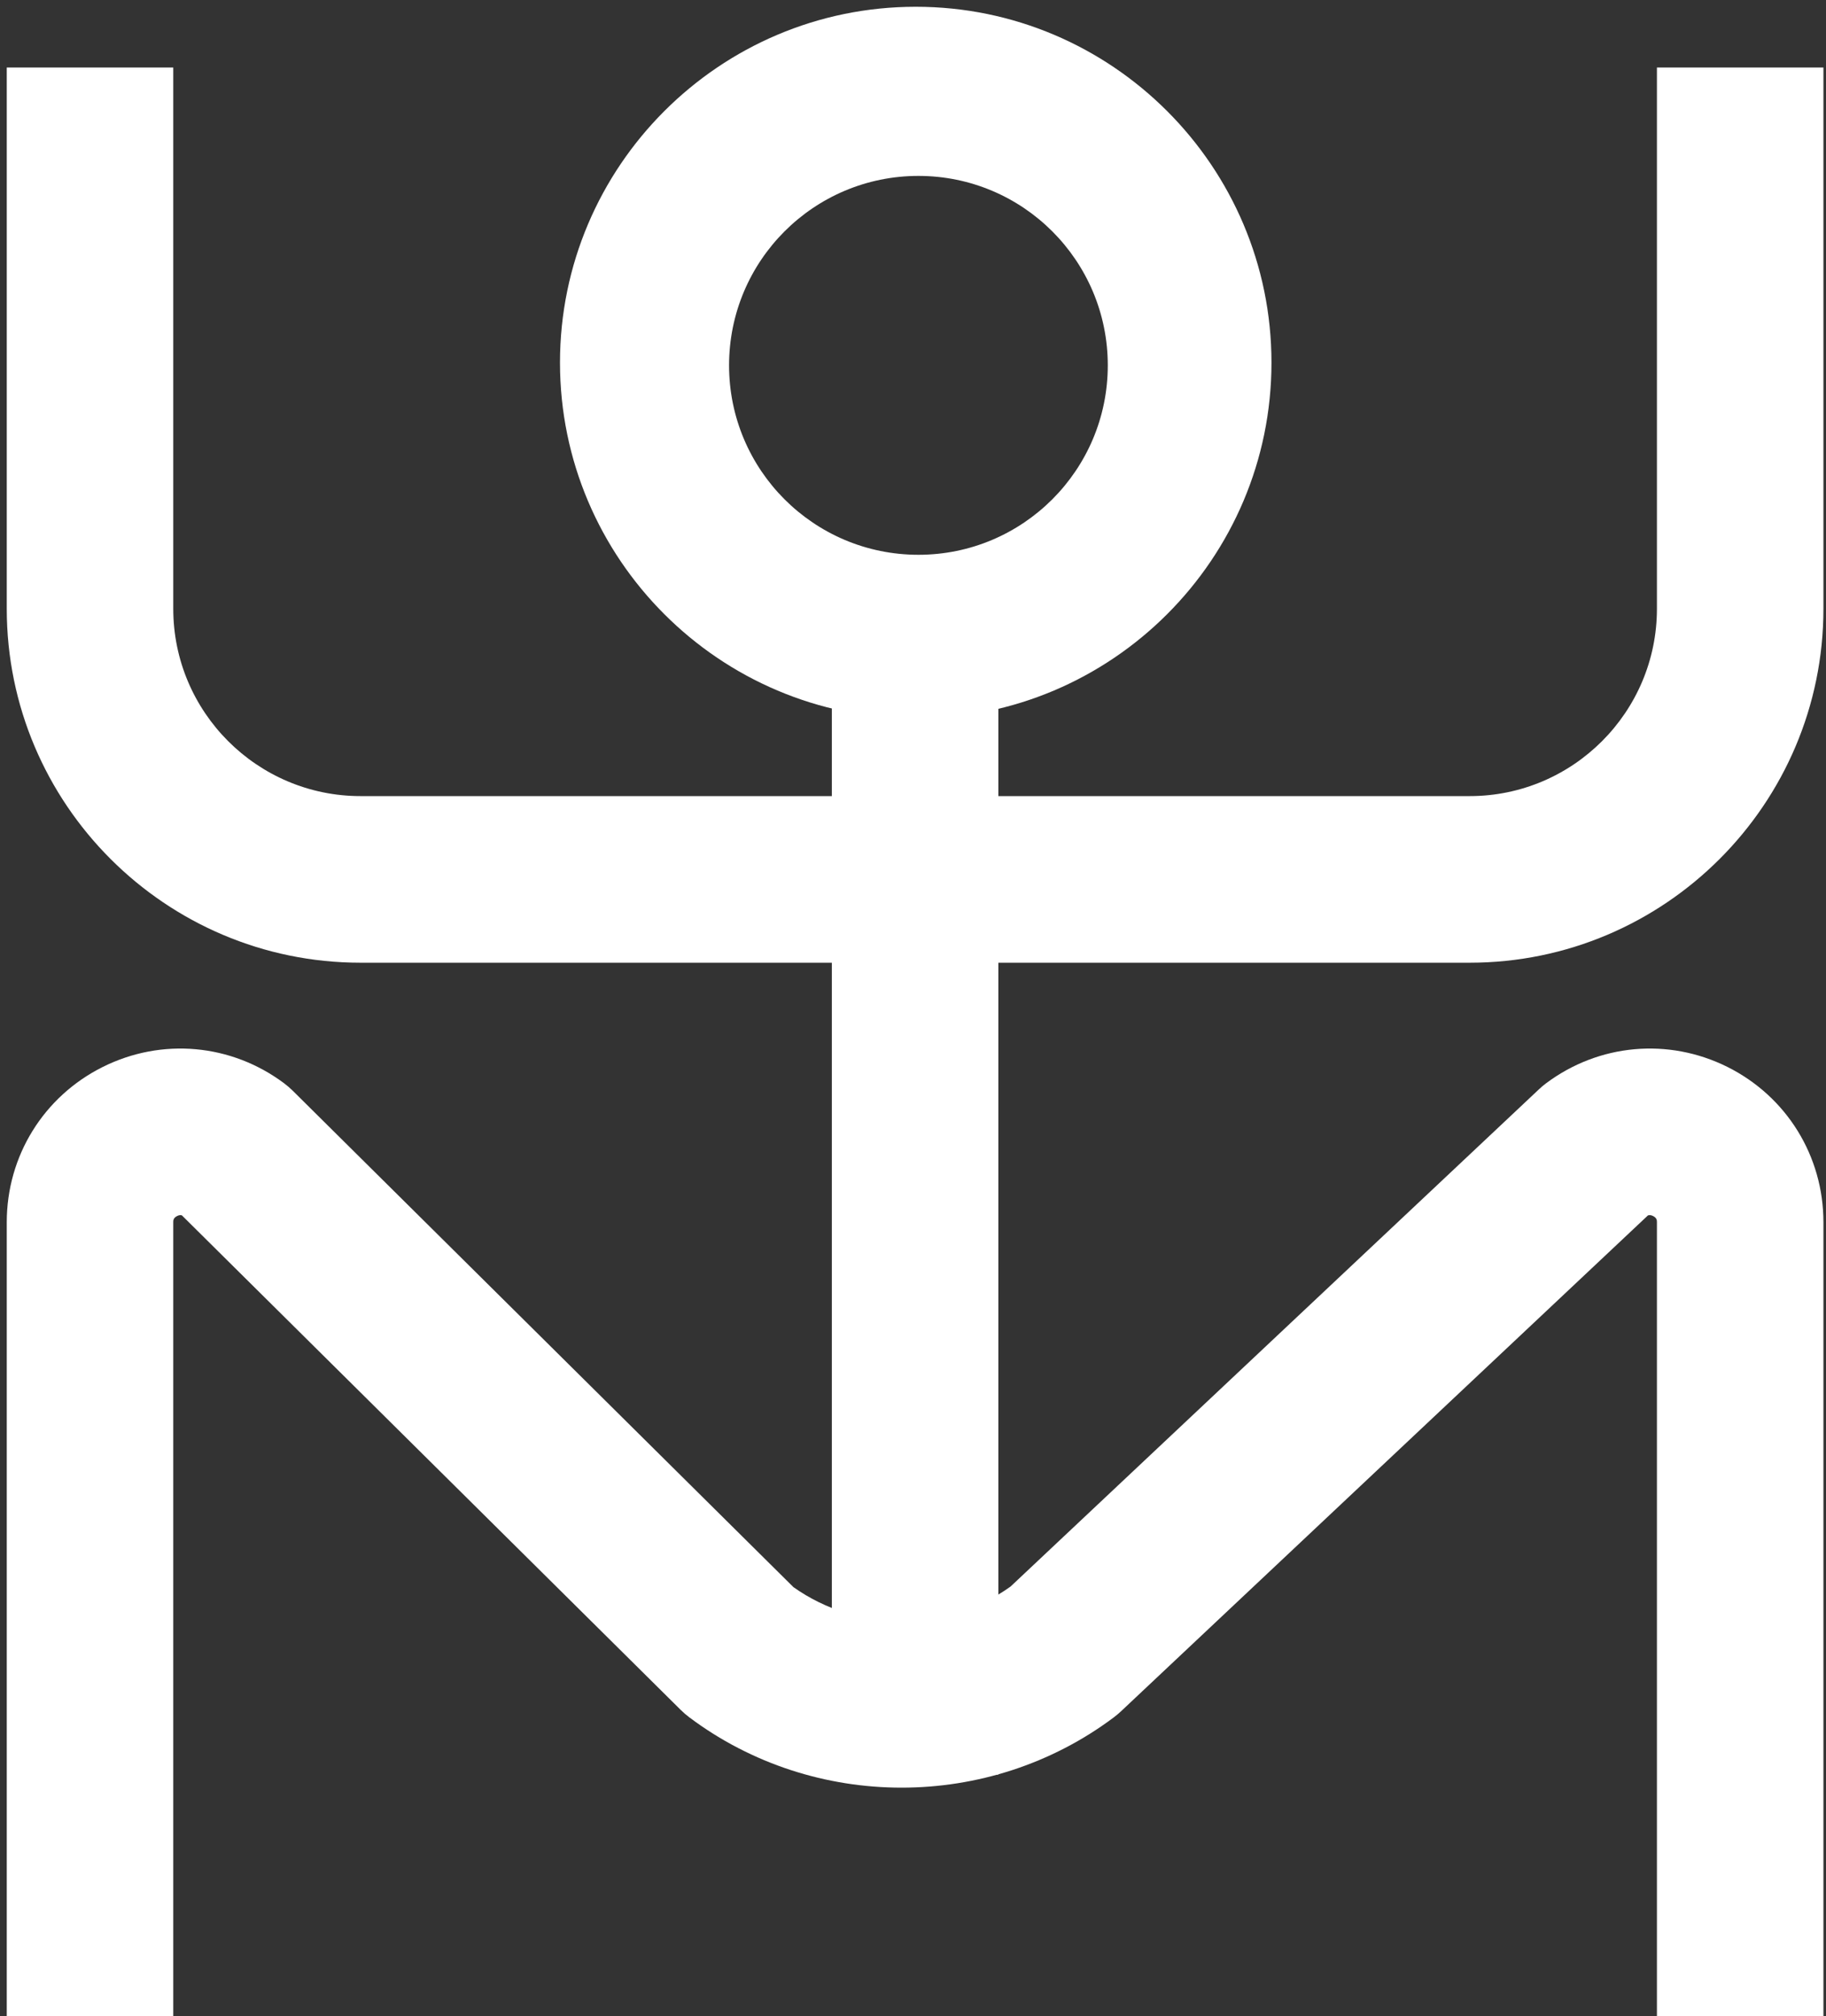
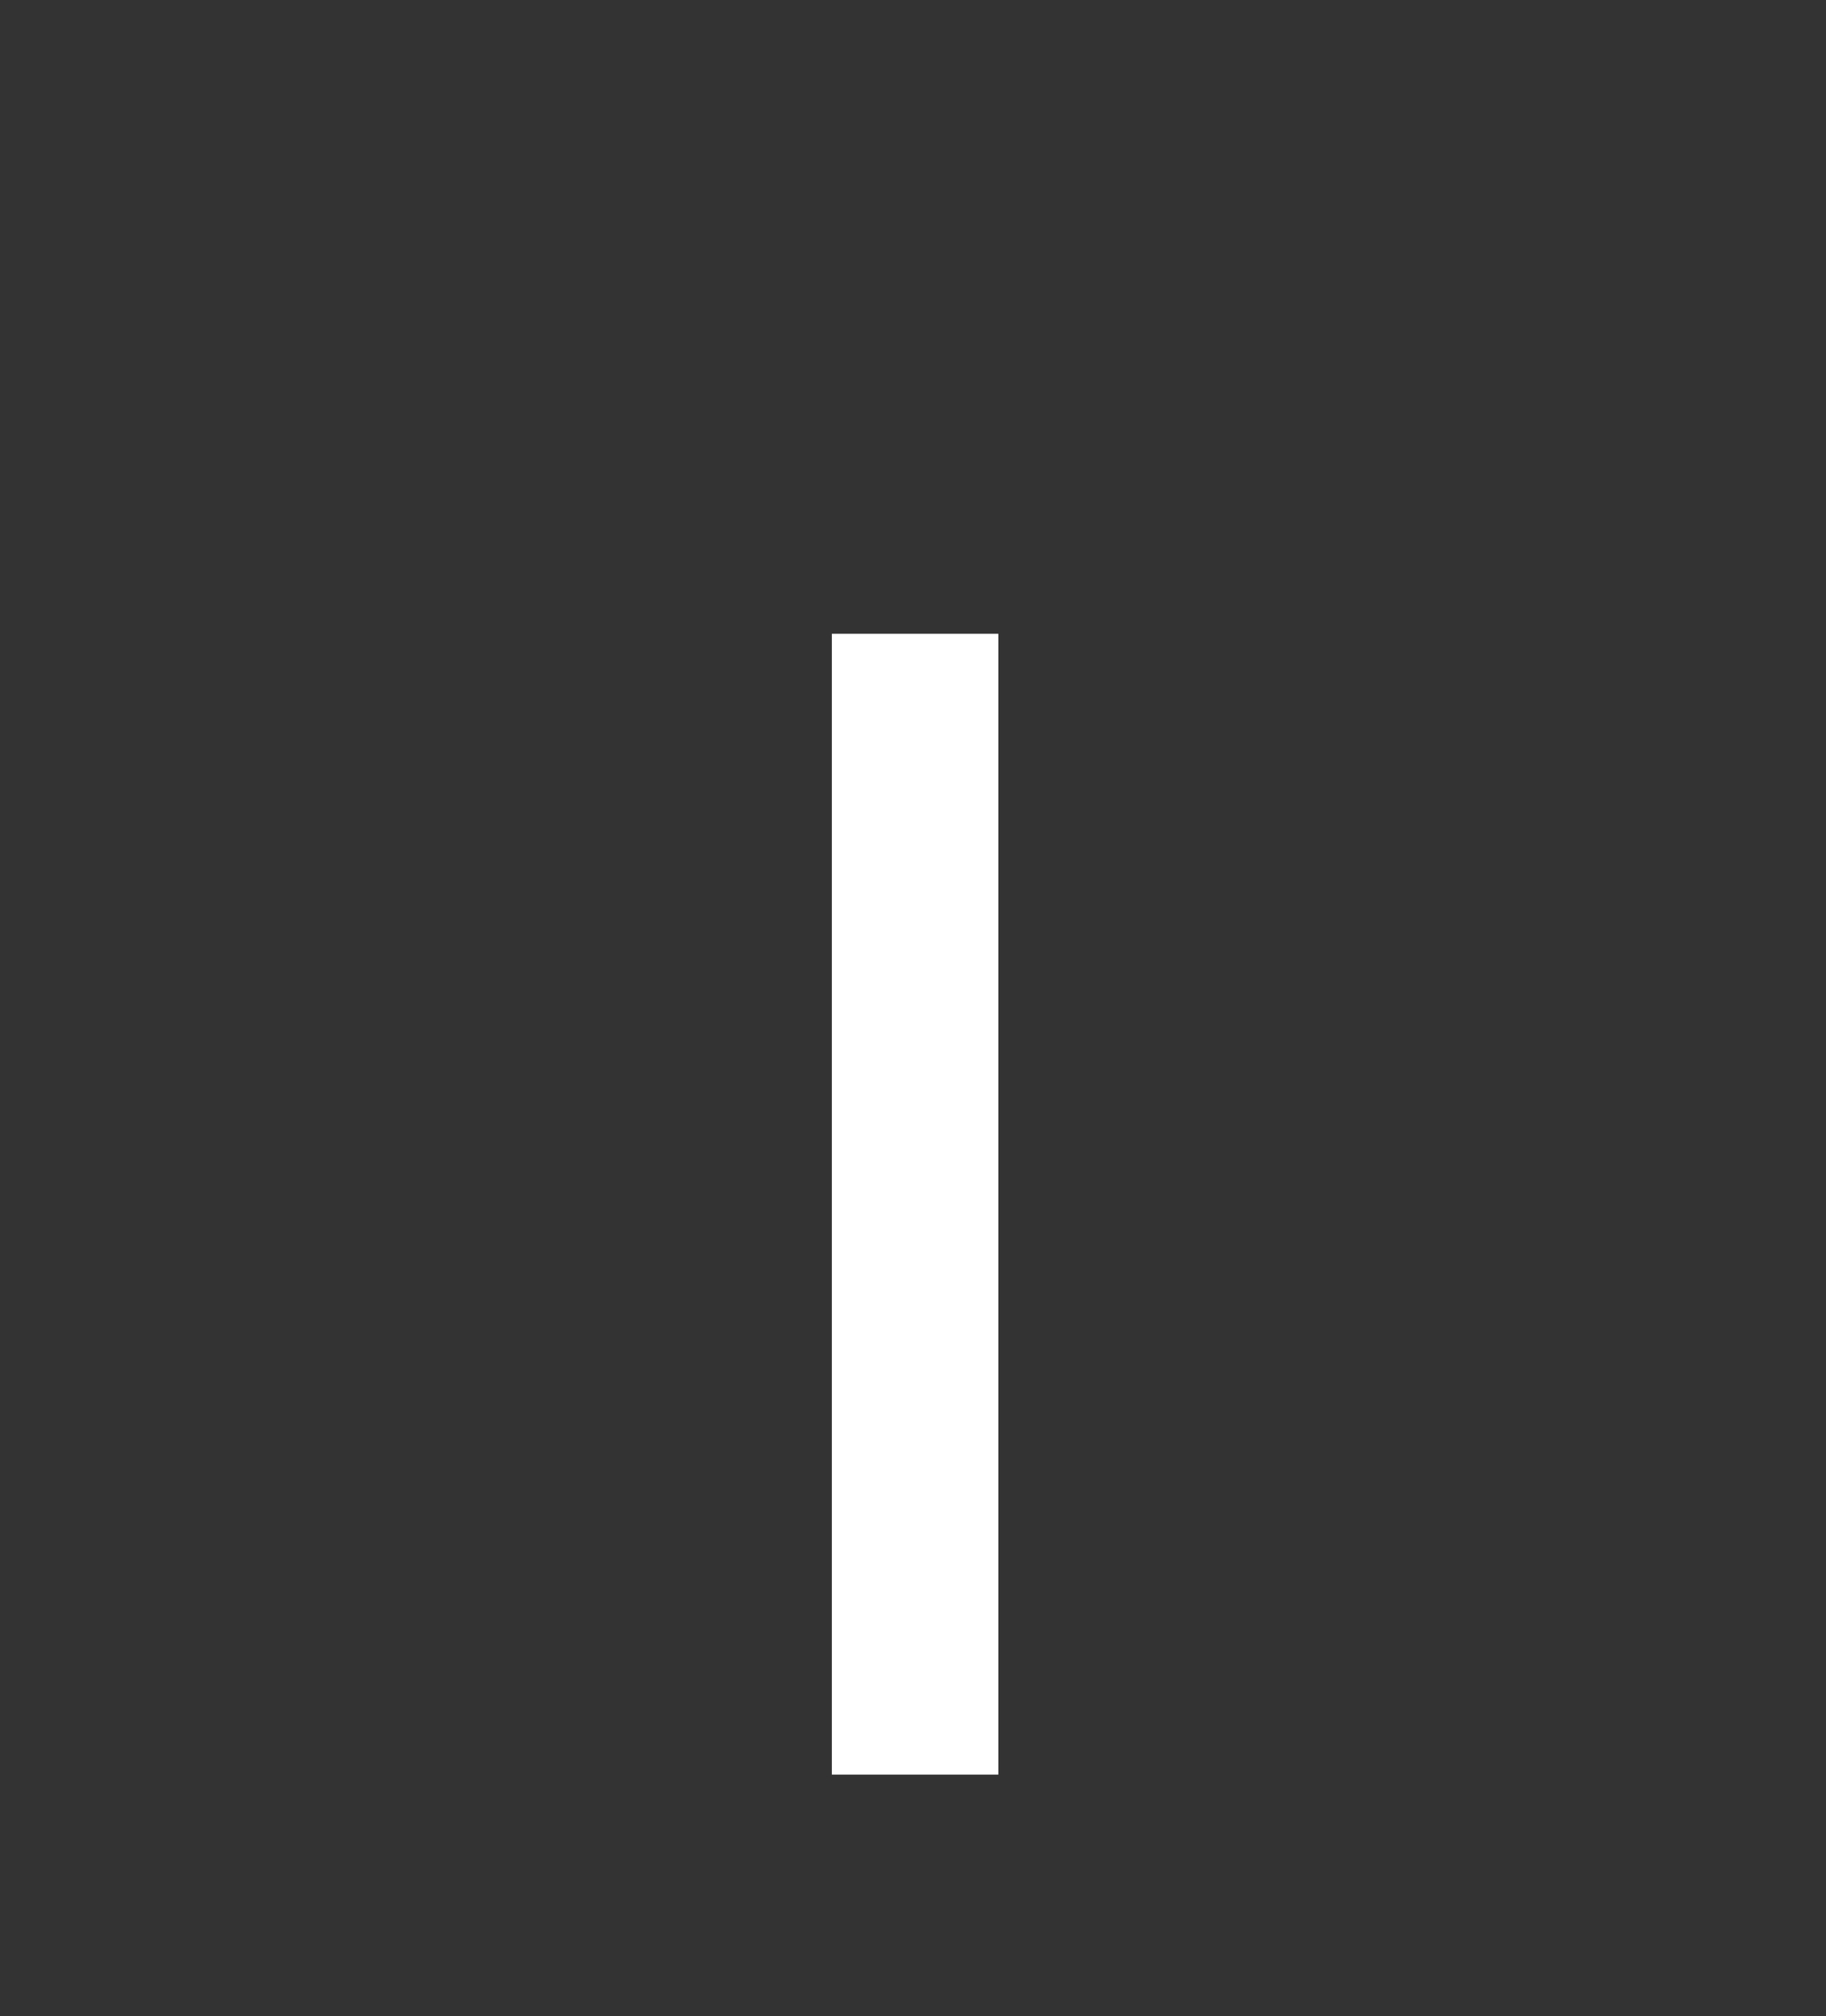
<svg xmlns="http://www.w3.org/2000/svg" fill="none" viewBox="0 0 270 298" height="298" width="270">
  <rect x="0" y="0" width="270" height="298" fill="#333333" stroke="none" />
-   <path fill="white" d="M135.406 106.198C106.401 106.198 82.802 82.604 82.802 53.599C82.802 24.594 106.401 1 135.406 1C164.406 1 188.005 24.594 188.005 53.599C188.005 82.604 164.406 106.198 135.406 106.198ZM135.802 82C151.266 82 163.802 69.464 163.802 54C163.802 38.536 151.266 26 135.802 26C120.338 26 107.802 38.536 107.802 54C107.802 69.464 120.338 82 135.802 82Z" clip-rule="evenodd" fill-rule="evenodd" />
-   <path fill="white" d="M245 297.979H269.62V180.646C269.62 170.87 264.187 162.083 255.448 157.708C246.703 153.339 236.411 154.266 228.589 160.13C228.224 160.406 227.875 160.698 227.542 161.016L149.422 234.5C139.885 241.318 126.88 241.344 117.318 234.583L43.307 161.234C42.911 160.839 42.479 160.469 42.031 160.13C34.208 154.266 23.922 153.339 15.177 157.708C6.432 162.083 1 170.87 1 180.646V297.979H25.62V180.646C25.62 180.396 25.62 180.016 26.188 179.734C26.484 179.583 26.713 179.578 26.885 179.625L100.646 252.724C101.042 253.12 101.474 253.49 101.922 253.828C120.406 267.687 146.214 267.687 164.698 253.828C165.062 253.552 165.411 253.26 165.745 252.948L243.667 179.646C243.854 179.578 244.094 179.562 244.432 179.734C245 180.016 245 180.396 245 180.646V297.979Z" />
-   <path fill="white" d="M133.312 142.292H53.312C24.469 142.292 1 118.823 1 89.979V9.979H25.62V89.979C25.62 105.25 38.042 117.667 53.312 117.667H133.312H217.312C232.578 117.667 245 105.25 245 89.979V9.979H269.62V89.979C269.62 118.823 246.156 142.292 217.312 142.292H133.312Z" />
  <path fill="white" d="M147.62 262.292H123V93.672H147.62V262.292Z" />
</svg>